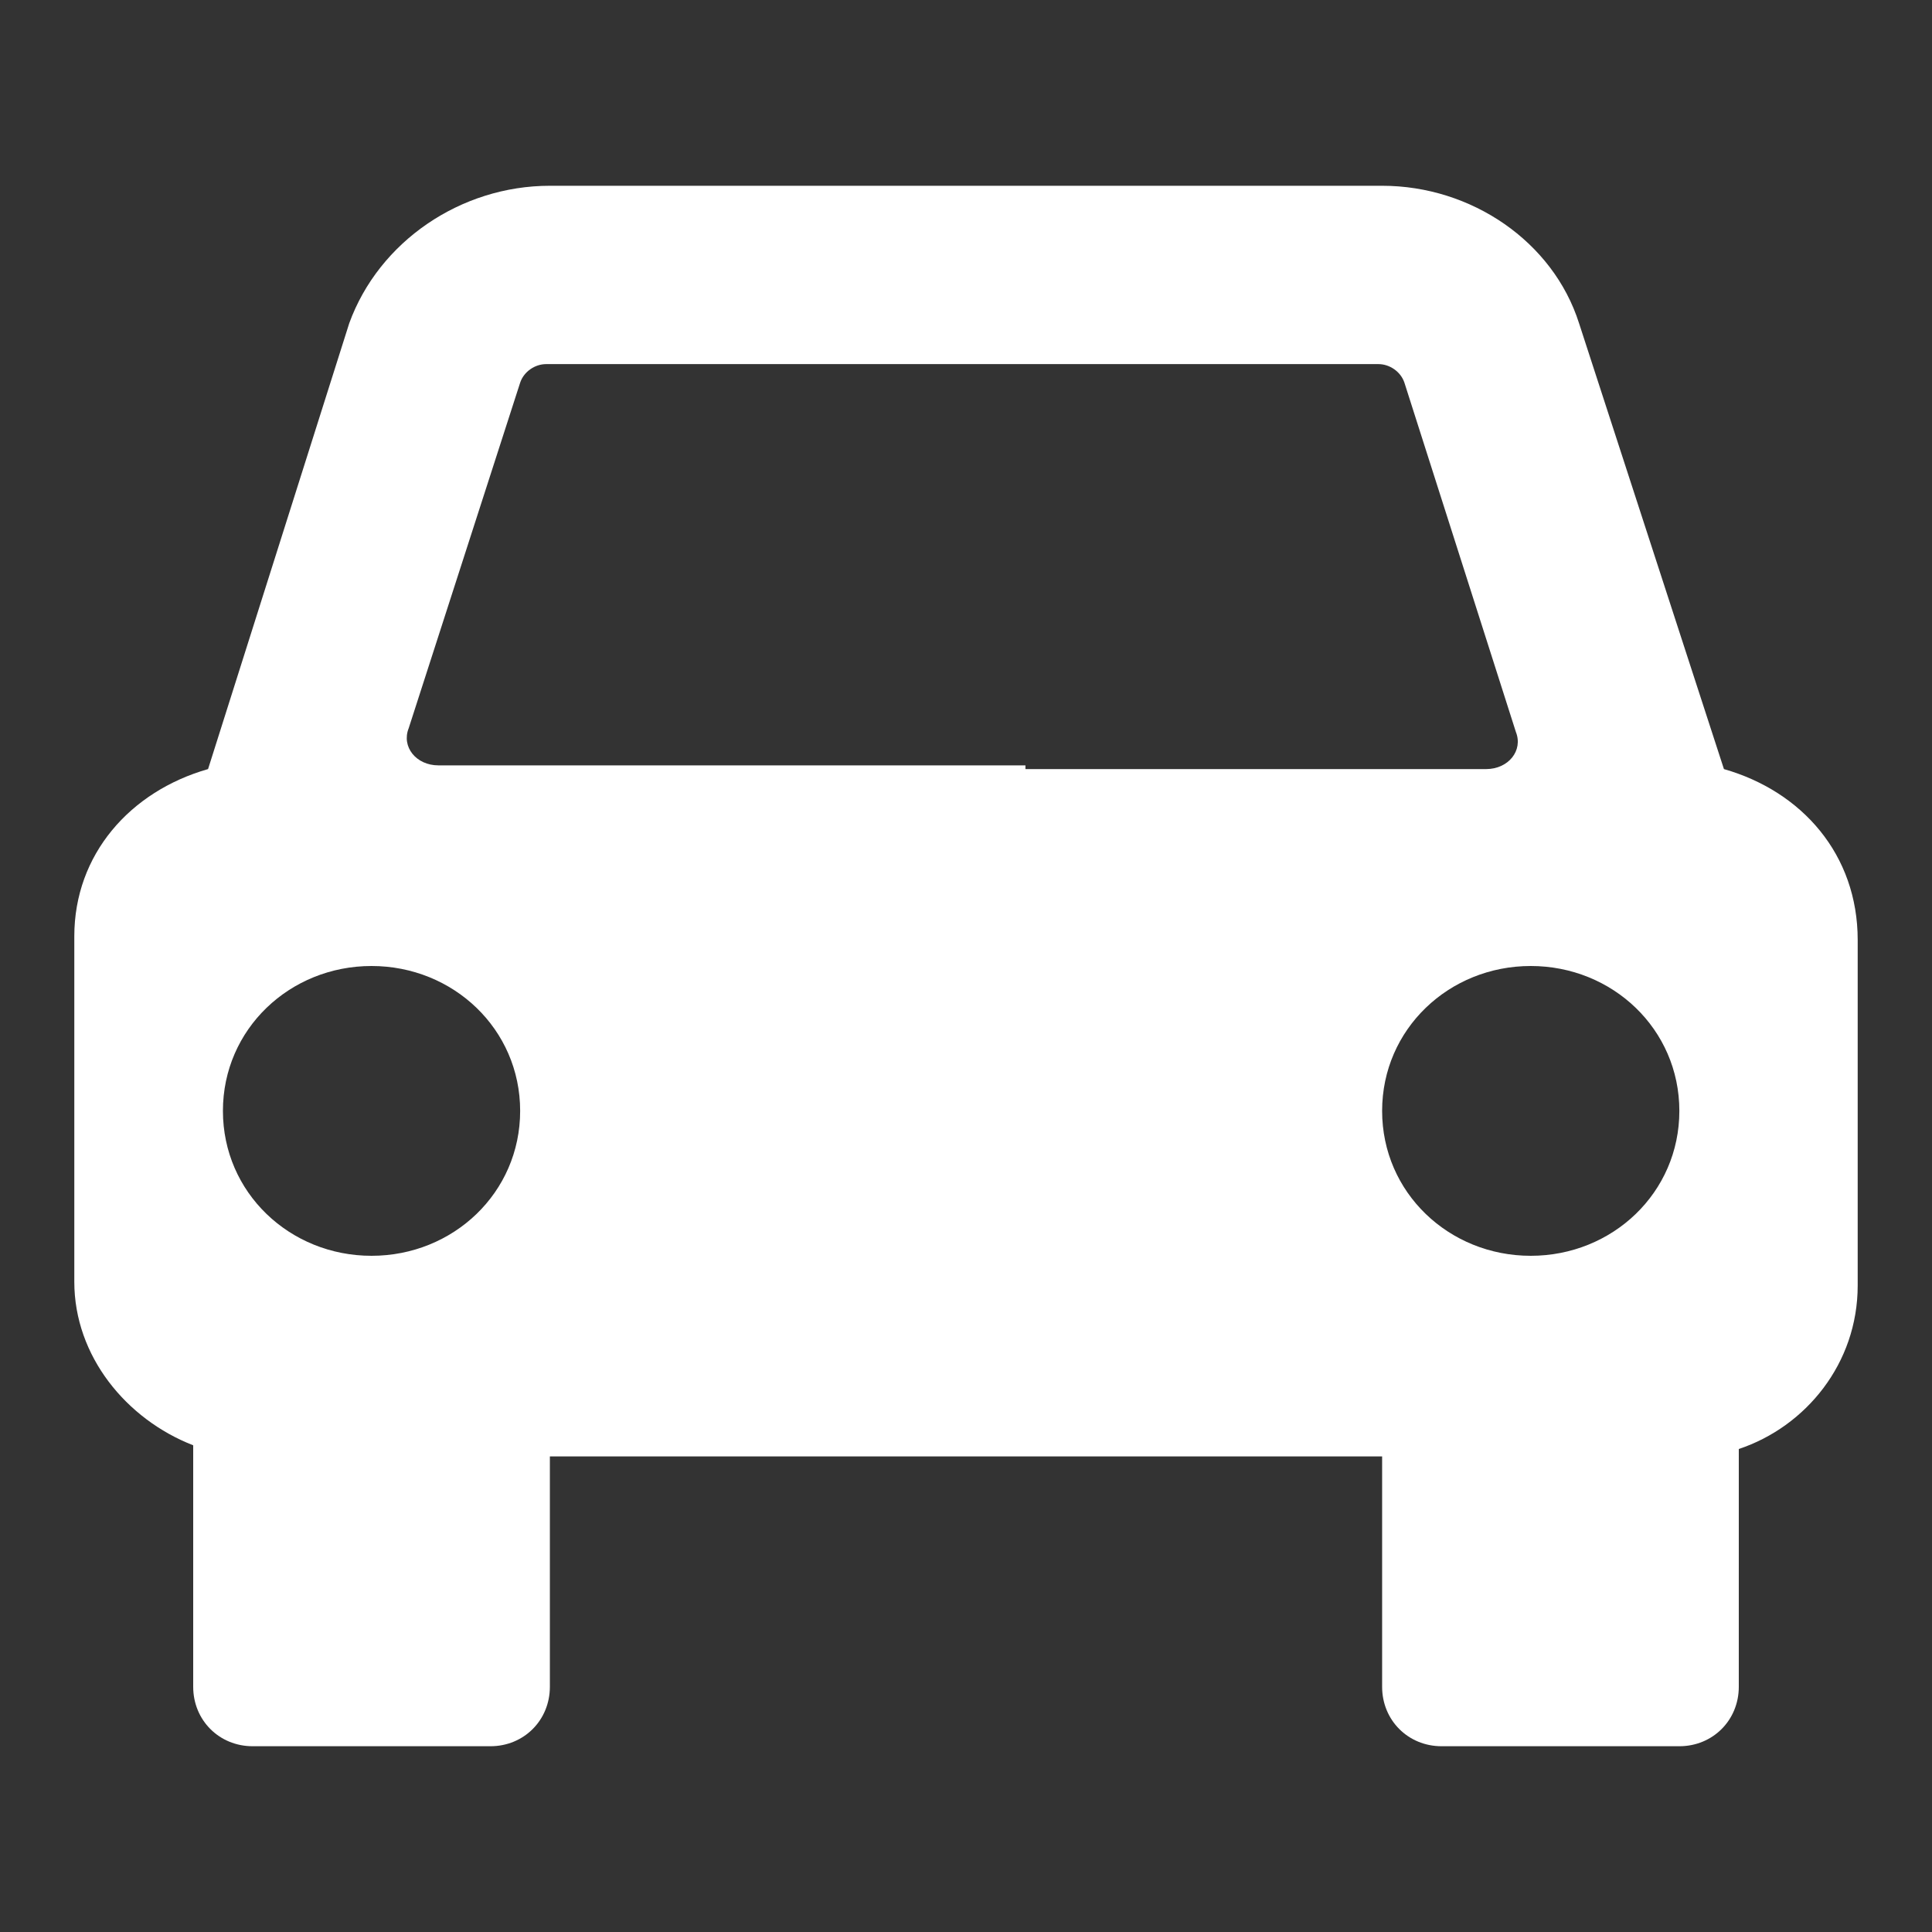
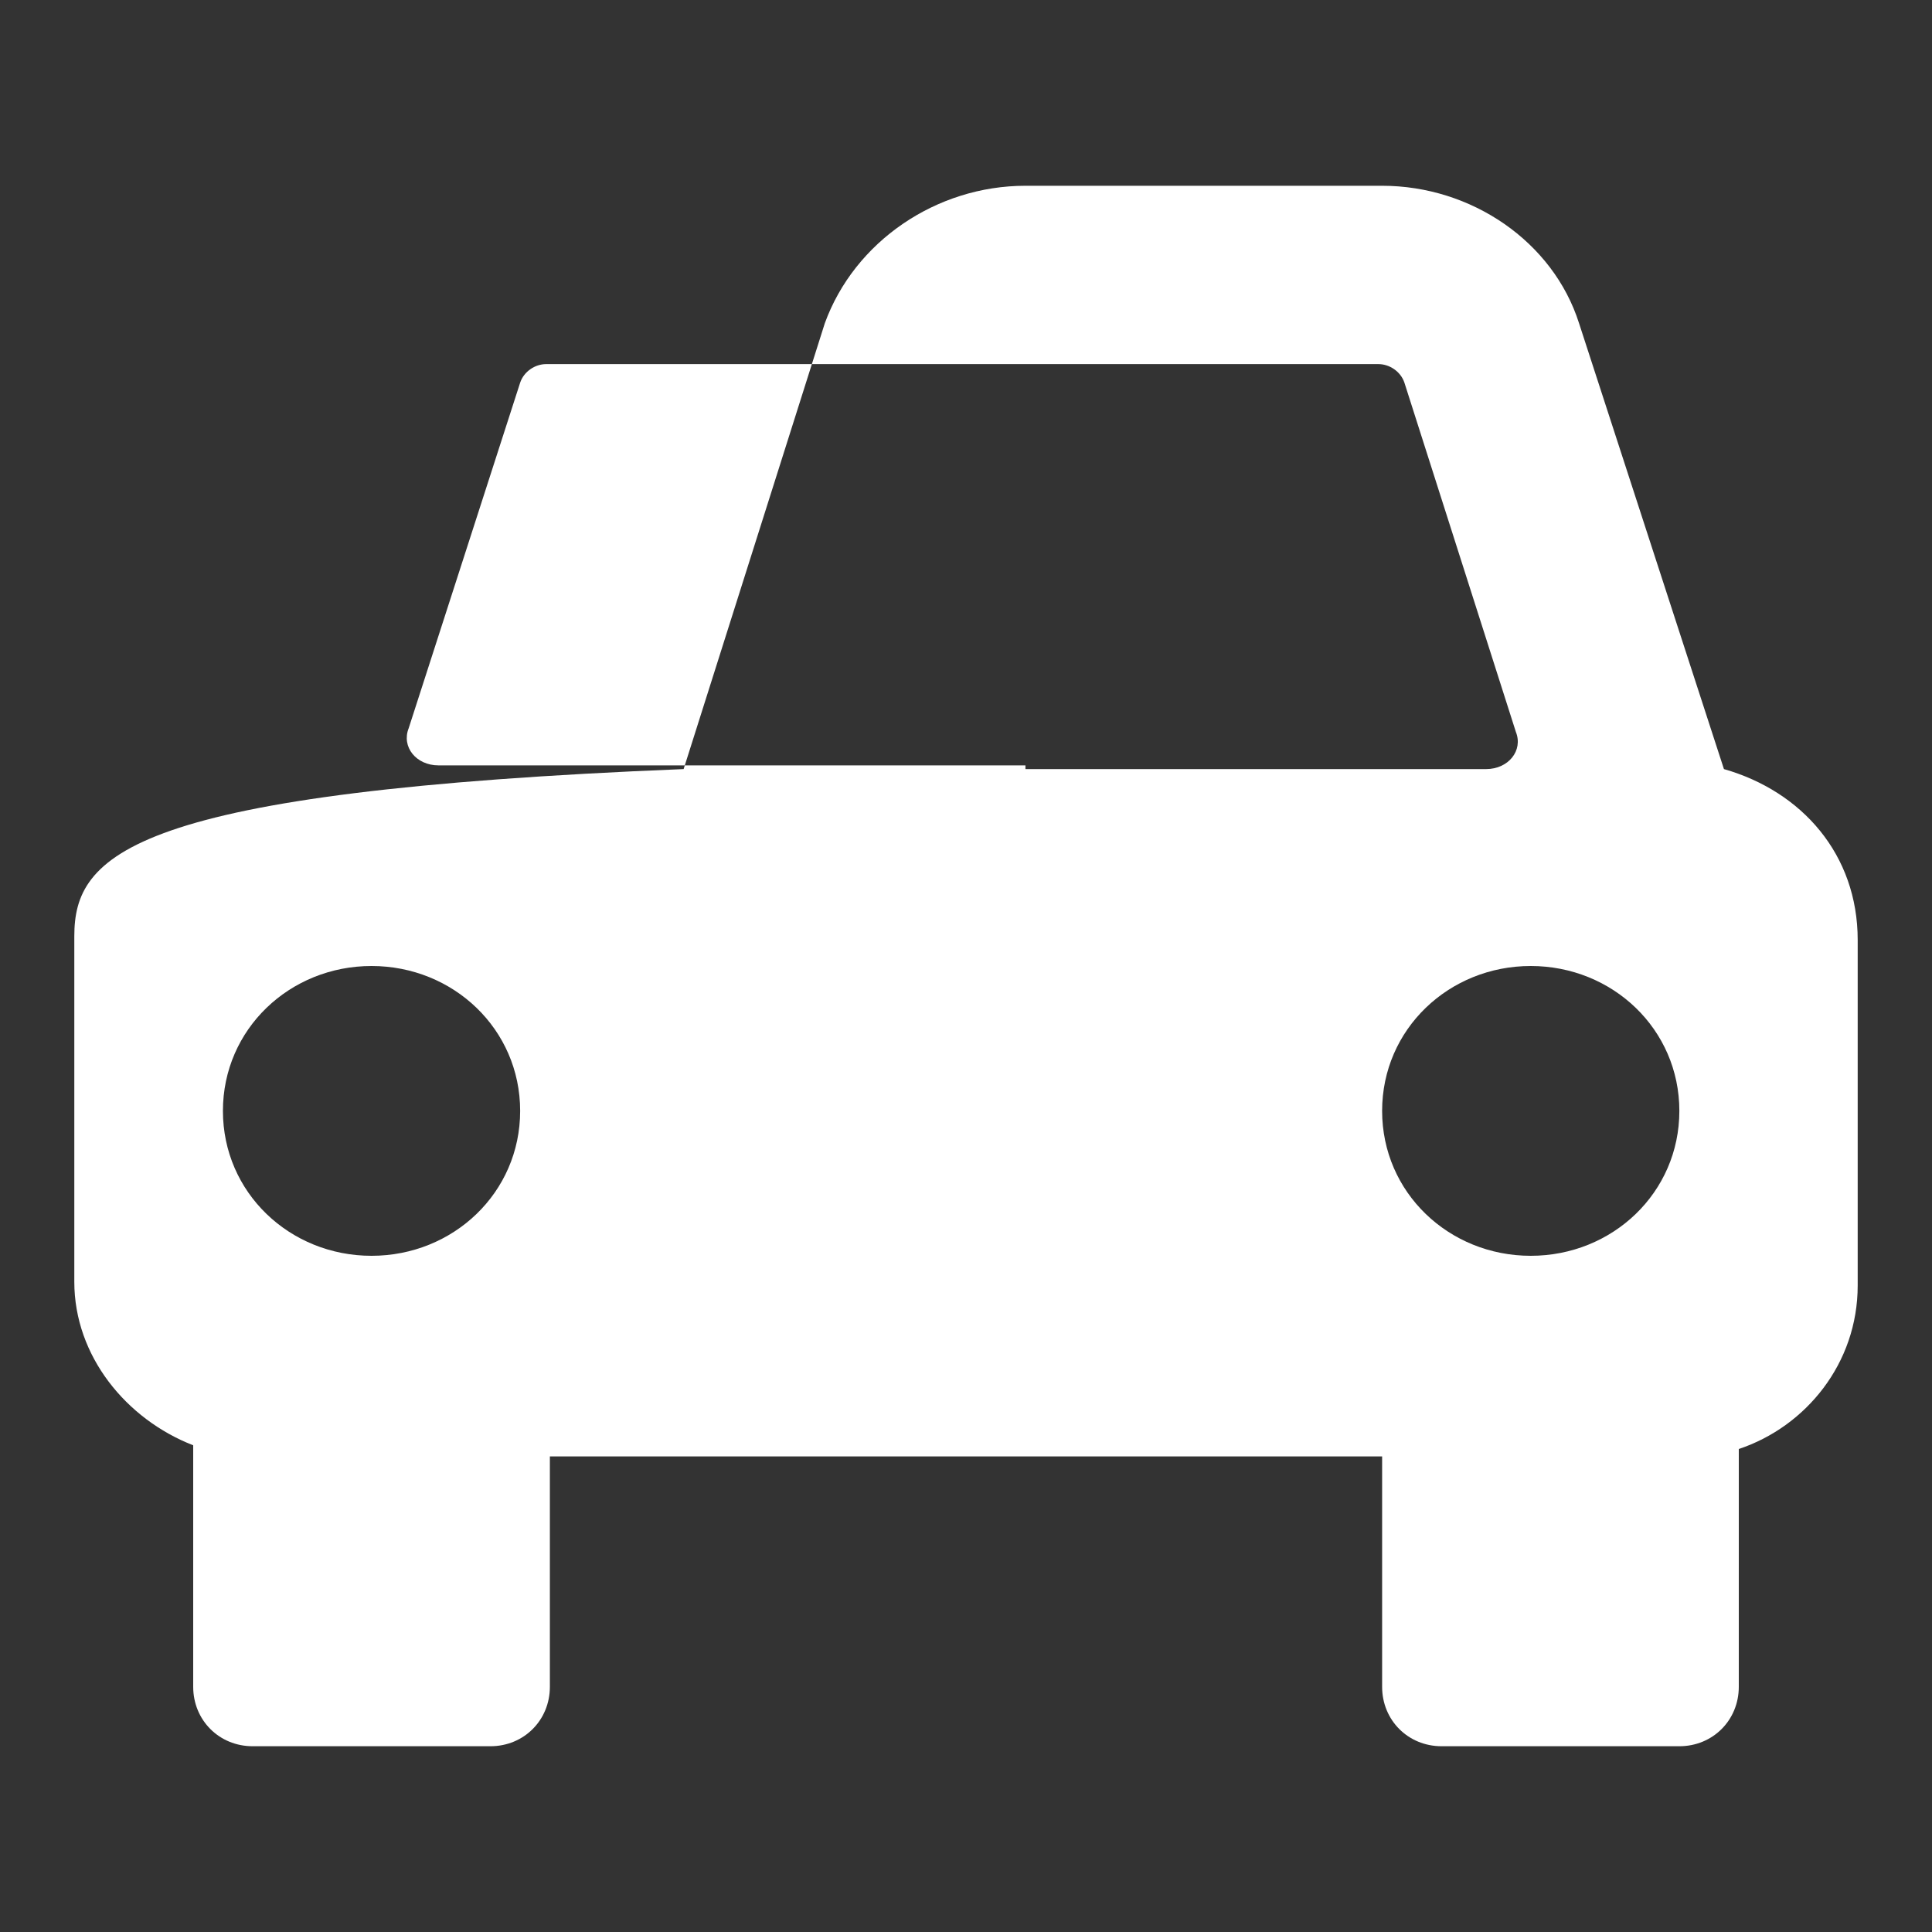
<svg xmlns="http://www.w3.org/2000/svg" version="1.1" id="Layer_1" x="0px" y="0px" width="52px" height="52px" viewBox="0 0 52 52" enable-background="new 0 0 52 52" xml:space="preserve">
  <rect x="0" y="0" width="52" height="52" fill="#333333" stroke="none" />
-   <path fill="#FFFFFF" d="M46.4,20.7l-3.9-12C41.8,6.5,39.6,5,37.2,5h-9.6H14.8c-2.4,0-4.6,1.5-5.4,3.7l-3.8,12C3.5,21.3,2,23,2,25.2  v9.3c0,2,1.4,3.7,3.2,4.4v6.5c0,0.9,0.7,1.6,1.6,1.6h6.4c0.9,0,1.6-0.7,1.6-1.6v-6.2h12.8h9.6v6.2c0,0.9,0.7,1.6,1.6,1.6h6.4  c0.9,0,1.6-0.7,1.6-1.6V39c1.8-0.6,3.2-2.3,3.2-4.4v-9.3C50,23,48.5,21.3,46.4,20.7z M10,33.8c-2.2,0-4-1.7-4-3.9S7.8,26,10,26  s4,1.7,4,3.9S12.2,33.8,10,33.8z M27.6,20.6H11.8c-0.6,0-1-0.5-0.8-1l3-9.3c0.1-0.3,0.4-0.5,0.7-0.5h12.8h9.6c0.3,0,0.6,0.2,0.7,0.5  l3,9.4c0.2,0.5-0.2,1-0.8,1H27.6z M41.2,33.8c-2.2,0-4-1.7-4-3.9s1.8-3.9,4-3.9s4,1.7,4,3.9S43.4,33.8,41.2,33.8z" />
+   <path fill="#FFFFFF" d="M46.4,20.7l-3.9-12C41.8,6.5,39.6,5,37.2,5h-9.6c-2.4,0-4.6,1.5-5.4,3.7l-3.8,12C3.5,21.3,2,23,2,25.2  v9.3c0,2,1.4,3.7,3.2,4.4v6.5c0,0.9,0.7,1.6,1.6,1.6h6.4c0.9,0,1.6-0.7,1.6-1.6v-6.2h12.8h9.6v6.2c0,0.9,0.7,1.6,1.6,1.6h6.4  c0.9,0,1.6-0.7,1.6-1.6V39c1.8-0.6,3.2-2.3,3.2-4.4v-9.3C50,23,48.5,21.3,46.4,20.7z M10,33.8c-2.2,0-4-1.7-4-3.9S7.8,26,10,26  s4,1.7,4,3.9S12.2,33.8,10,33.8z M27.6,20.6H11.8c-0.6,0-1-0.5-0.8-1l3-9.3c0.1-0.3,0.4-0.5,0.7-0.5h12.8h9.6c0.3,0,0.6,0.2,0.7,0.5  l3,9.4c0.2,0.5-0.2,1-0.8,1H27.6z M41.2,33.8c-2.2,0-4-1.7-4-3.9s1.8-3.9,4-3.9s4,1.7,4,3.9S43.4,33.8,41.2,33.8z" />
</svg>